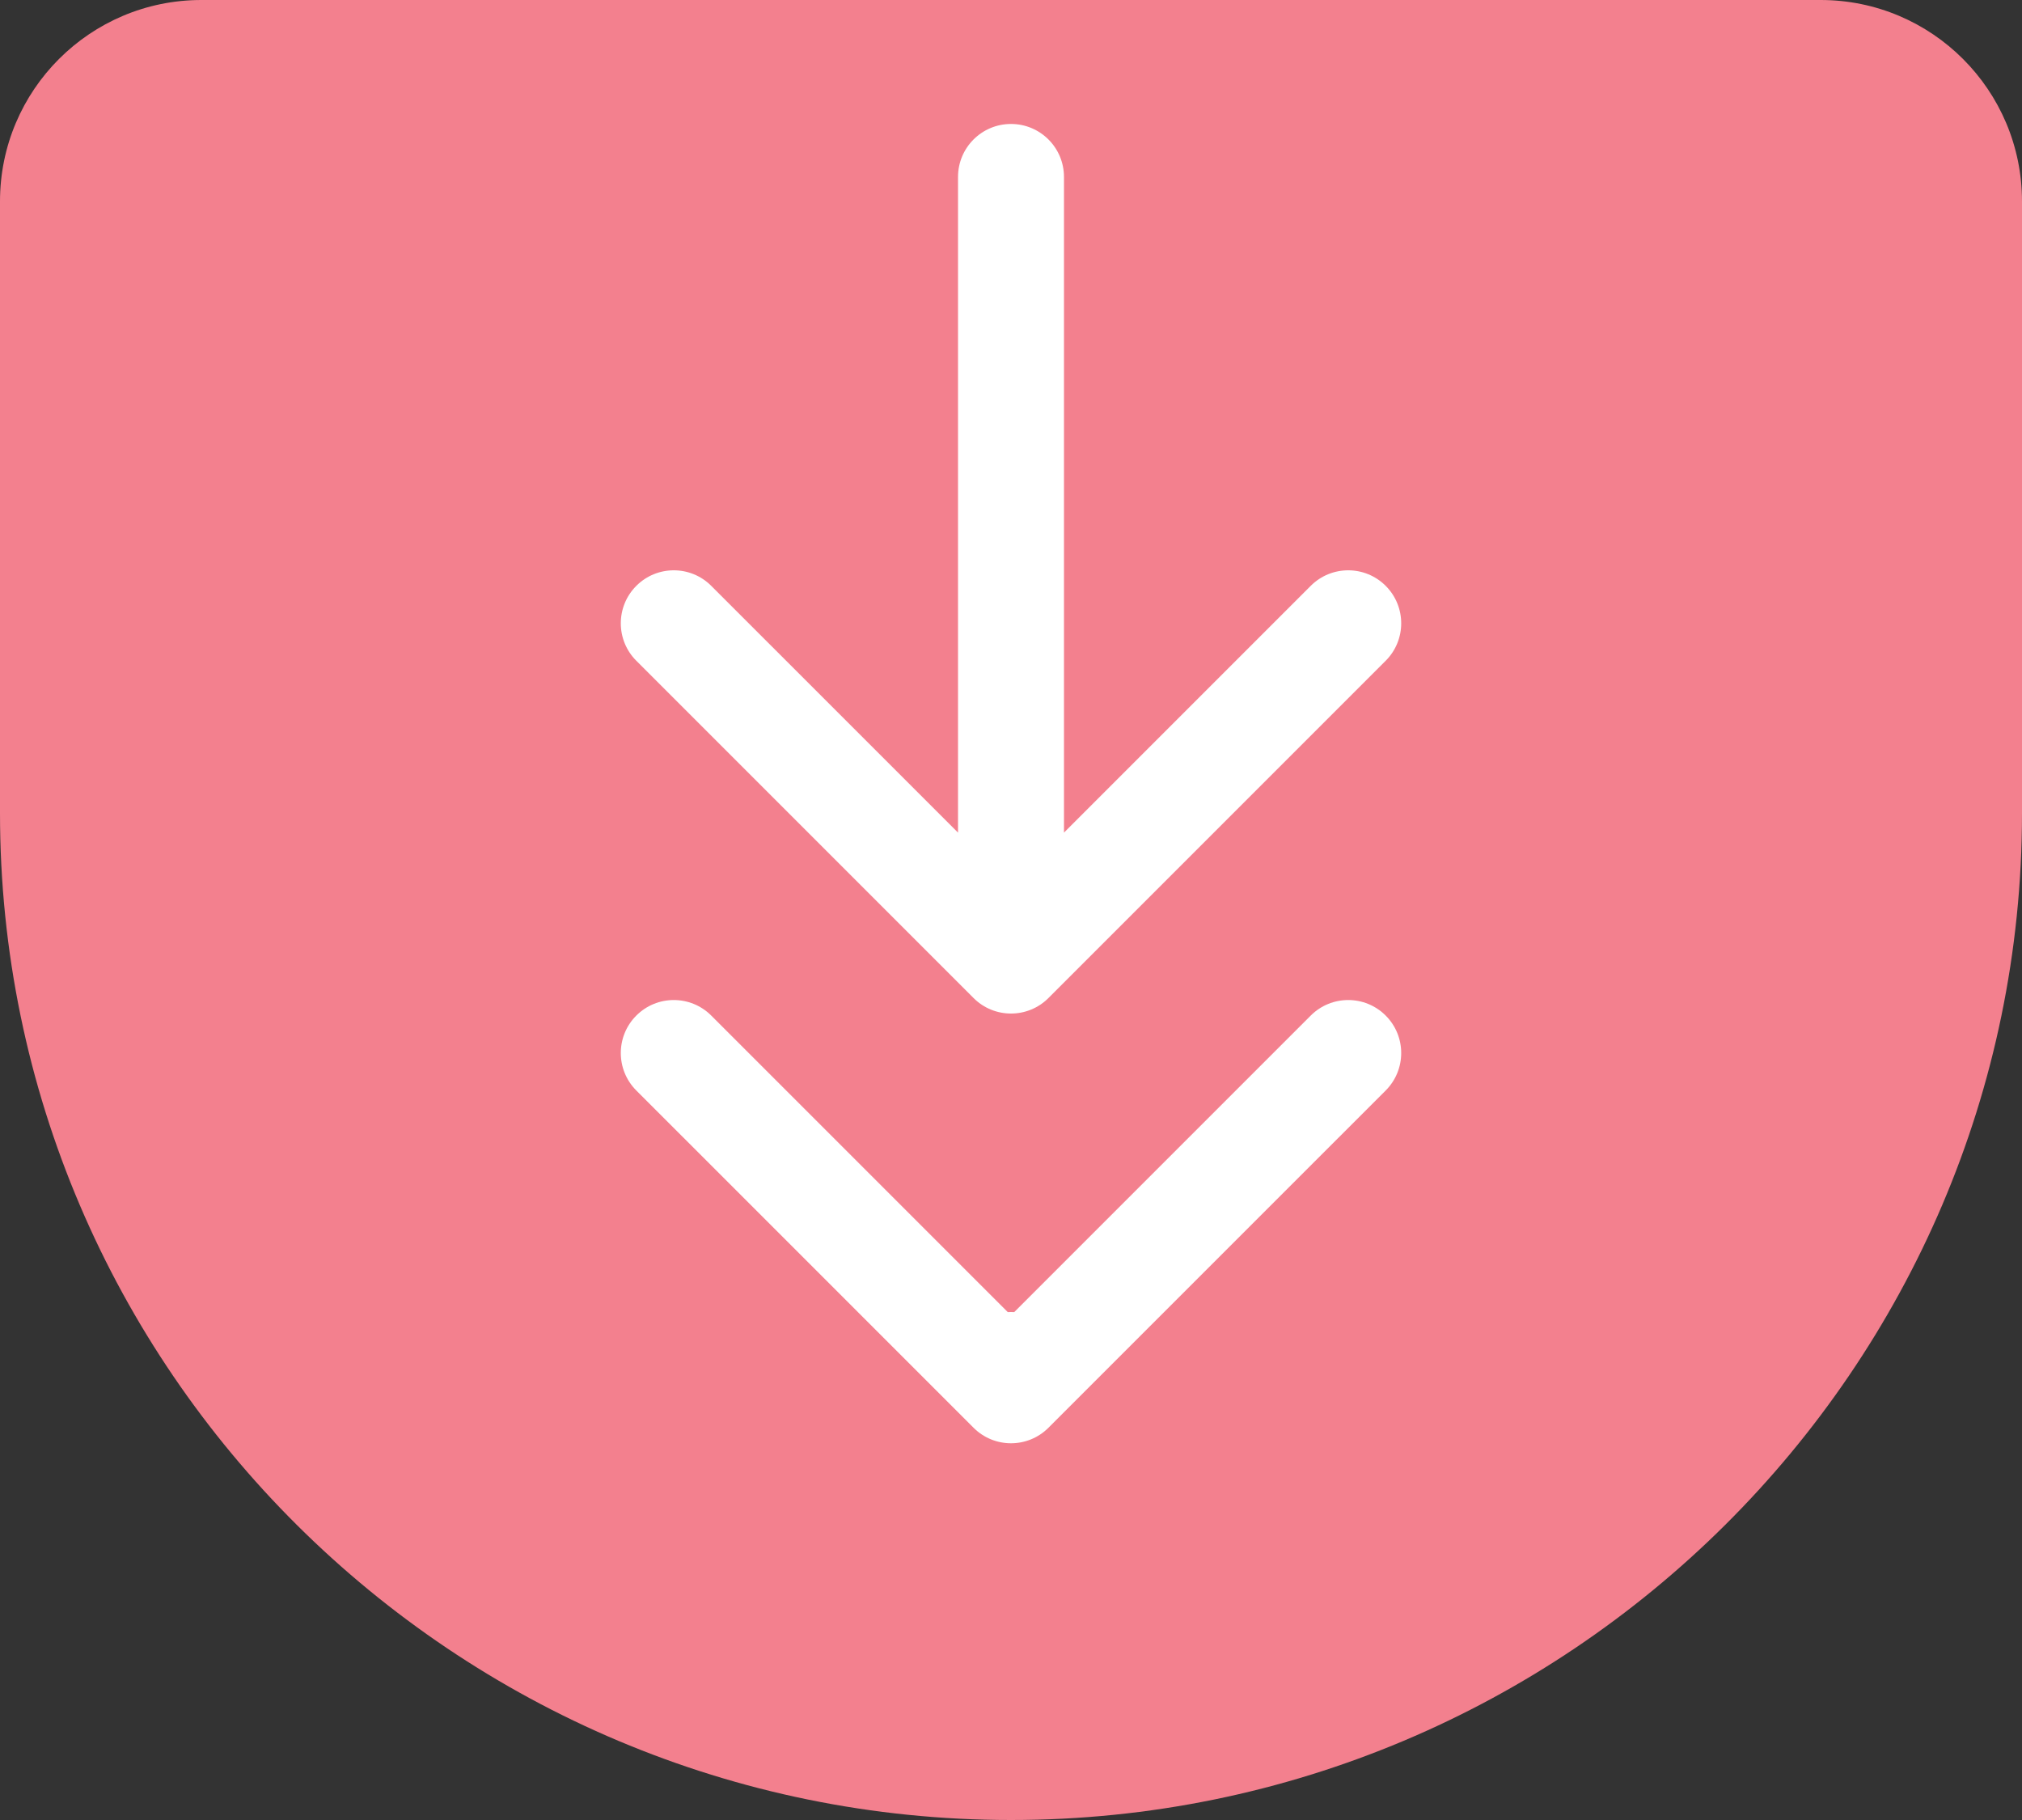
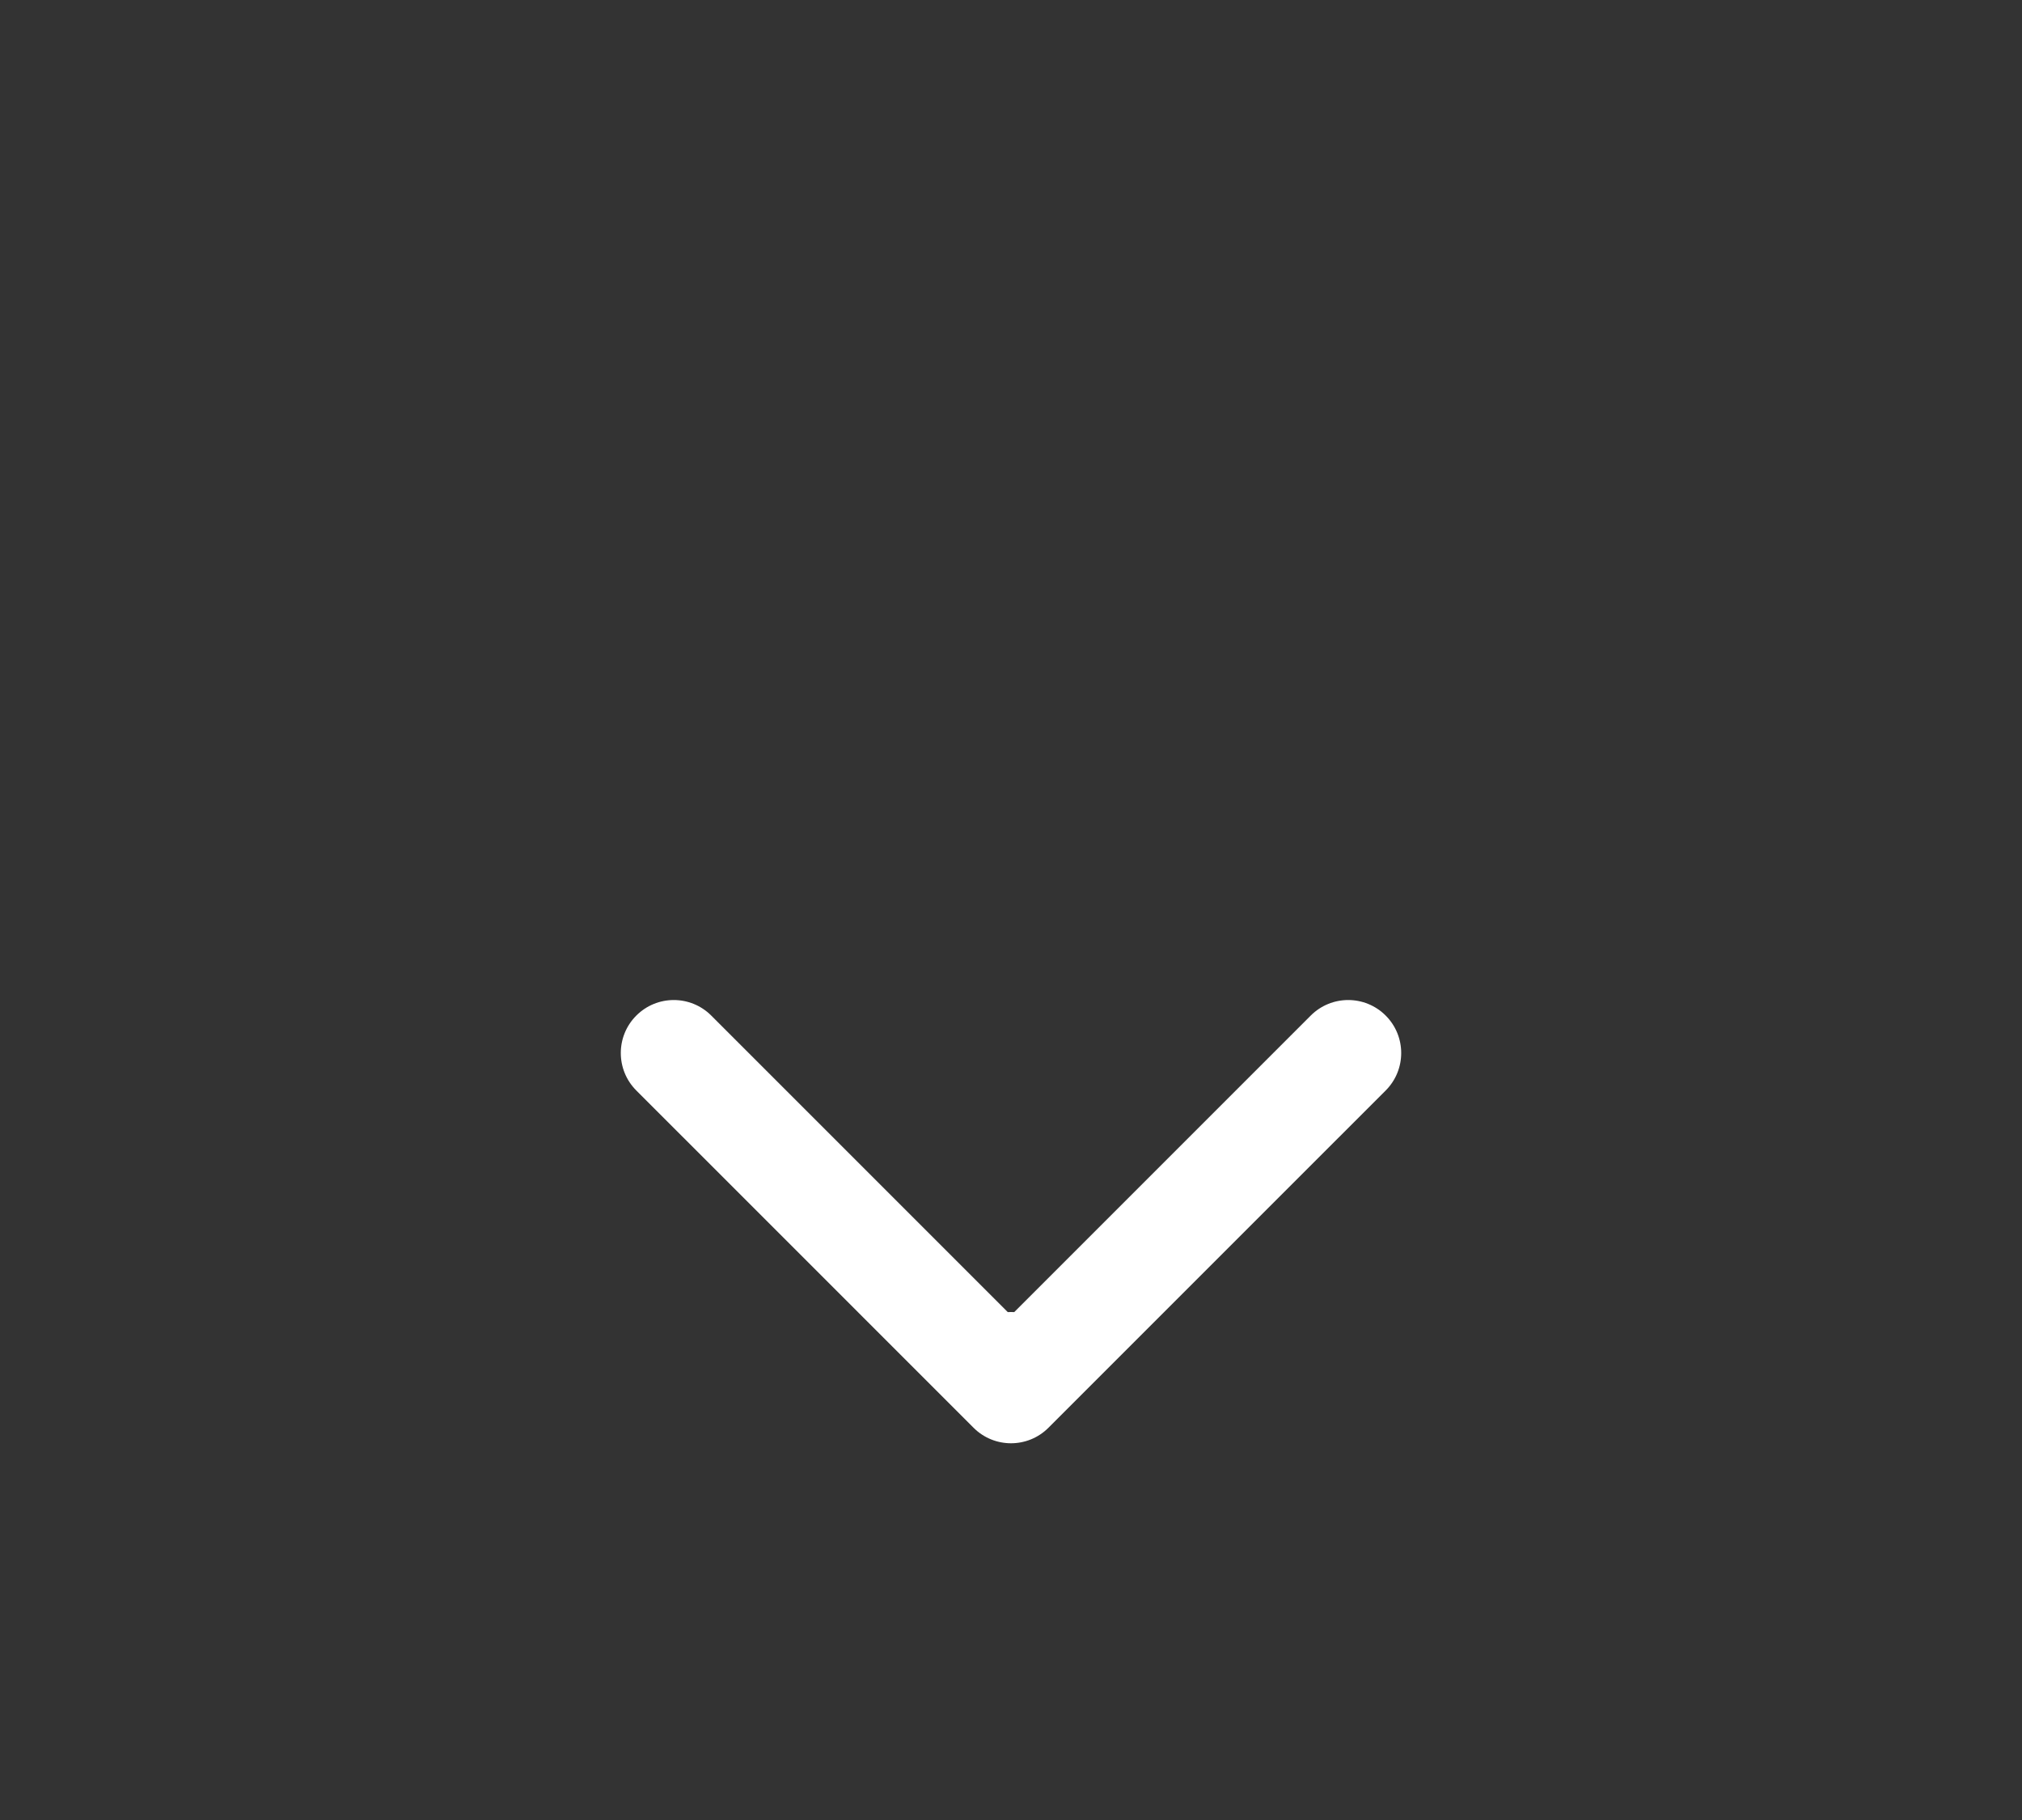
<svg xmlns="http://www.w3.org/2000/svg" width="80" height="72" viewBox="0 0 80 72" fill="none">
  <rect x="0" y="0" width="80" height="72" fill="#333333" stroke="none" />
-   <path d="M0 7.967C0 3.567 3.567 0 7.967 0H72.033C76.433 0 80 3.567 80 7.967V32.167C80 54.166 61.999 72 40 72C18.001 72 0 54.166 0 32.167V7.967Z" fill="#F3808E" />
  <path d="M42.096 54C42.096 52.842 41.158 51.904 40 51.904C38.842 51.904 37.904 52.842 37.904 54L42.096 54ZM38.518 56.482C39.336 57.301 40.664 57.301 41.482 56.482L54.824 43.141C55.643 42.322 55.643 40.994 54.824 40.176C54.006 39.357 52.678 39.357 51.859 40.176L40 52.035L28.14 40.176C27.322 39.357 25.994 39.357 25.176 40.176C24.357 40.994 24.357 42.322 25.176 43.141L38.518 56.482ZM37.904 54L37.904 55L42.096 55L42.096 54L37.904 54Z" fill="white" />
-   <path d="M42.096 7C42.096 5.842 41.158 4.904 40 4.904C38.842 4.904 37.904 5.842 37.904 7L42.096 7ZM38.518 39.482C39.336 40.301 40.664 40.301 41.482 39.482L54.824 26.14C55.643 25.322 55.643 23.994 54.824 23.176C54.006 22.357 52.678 22.357 51.859 23.176L40 35.035L28.14 23.176C27.322 22.357 25.994 22.357 25.176 23.176C24.357 23.994 24.357 25.322 25.176 26.14L38.518 39.482ZM37.904 7L37.904 38L42.096 38L42.096 7L37.904 7Z" fill="white" />
</svg>